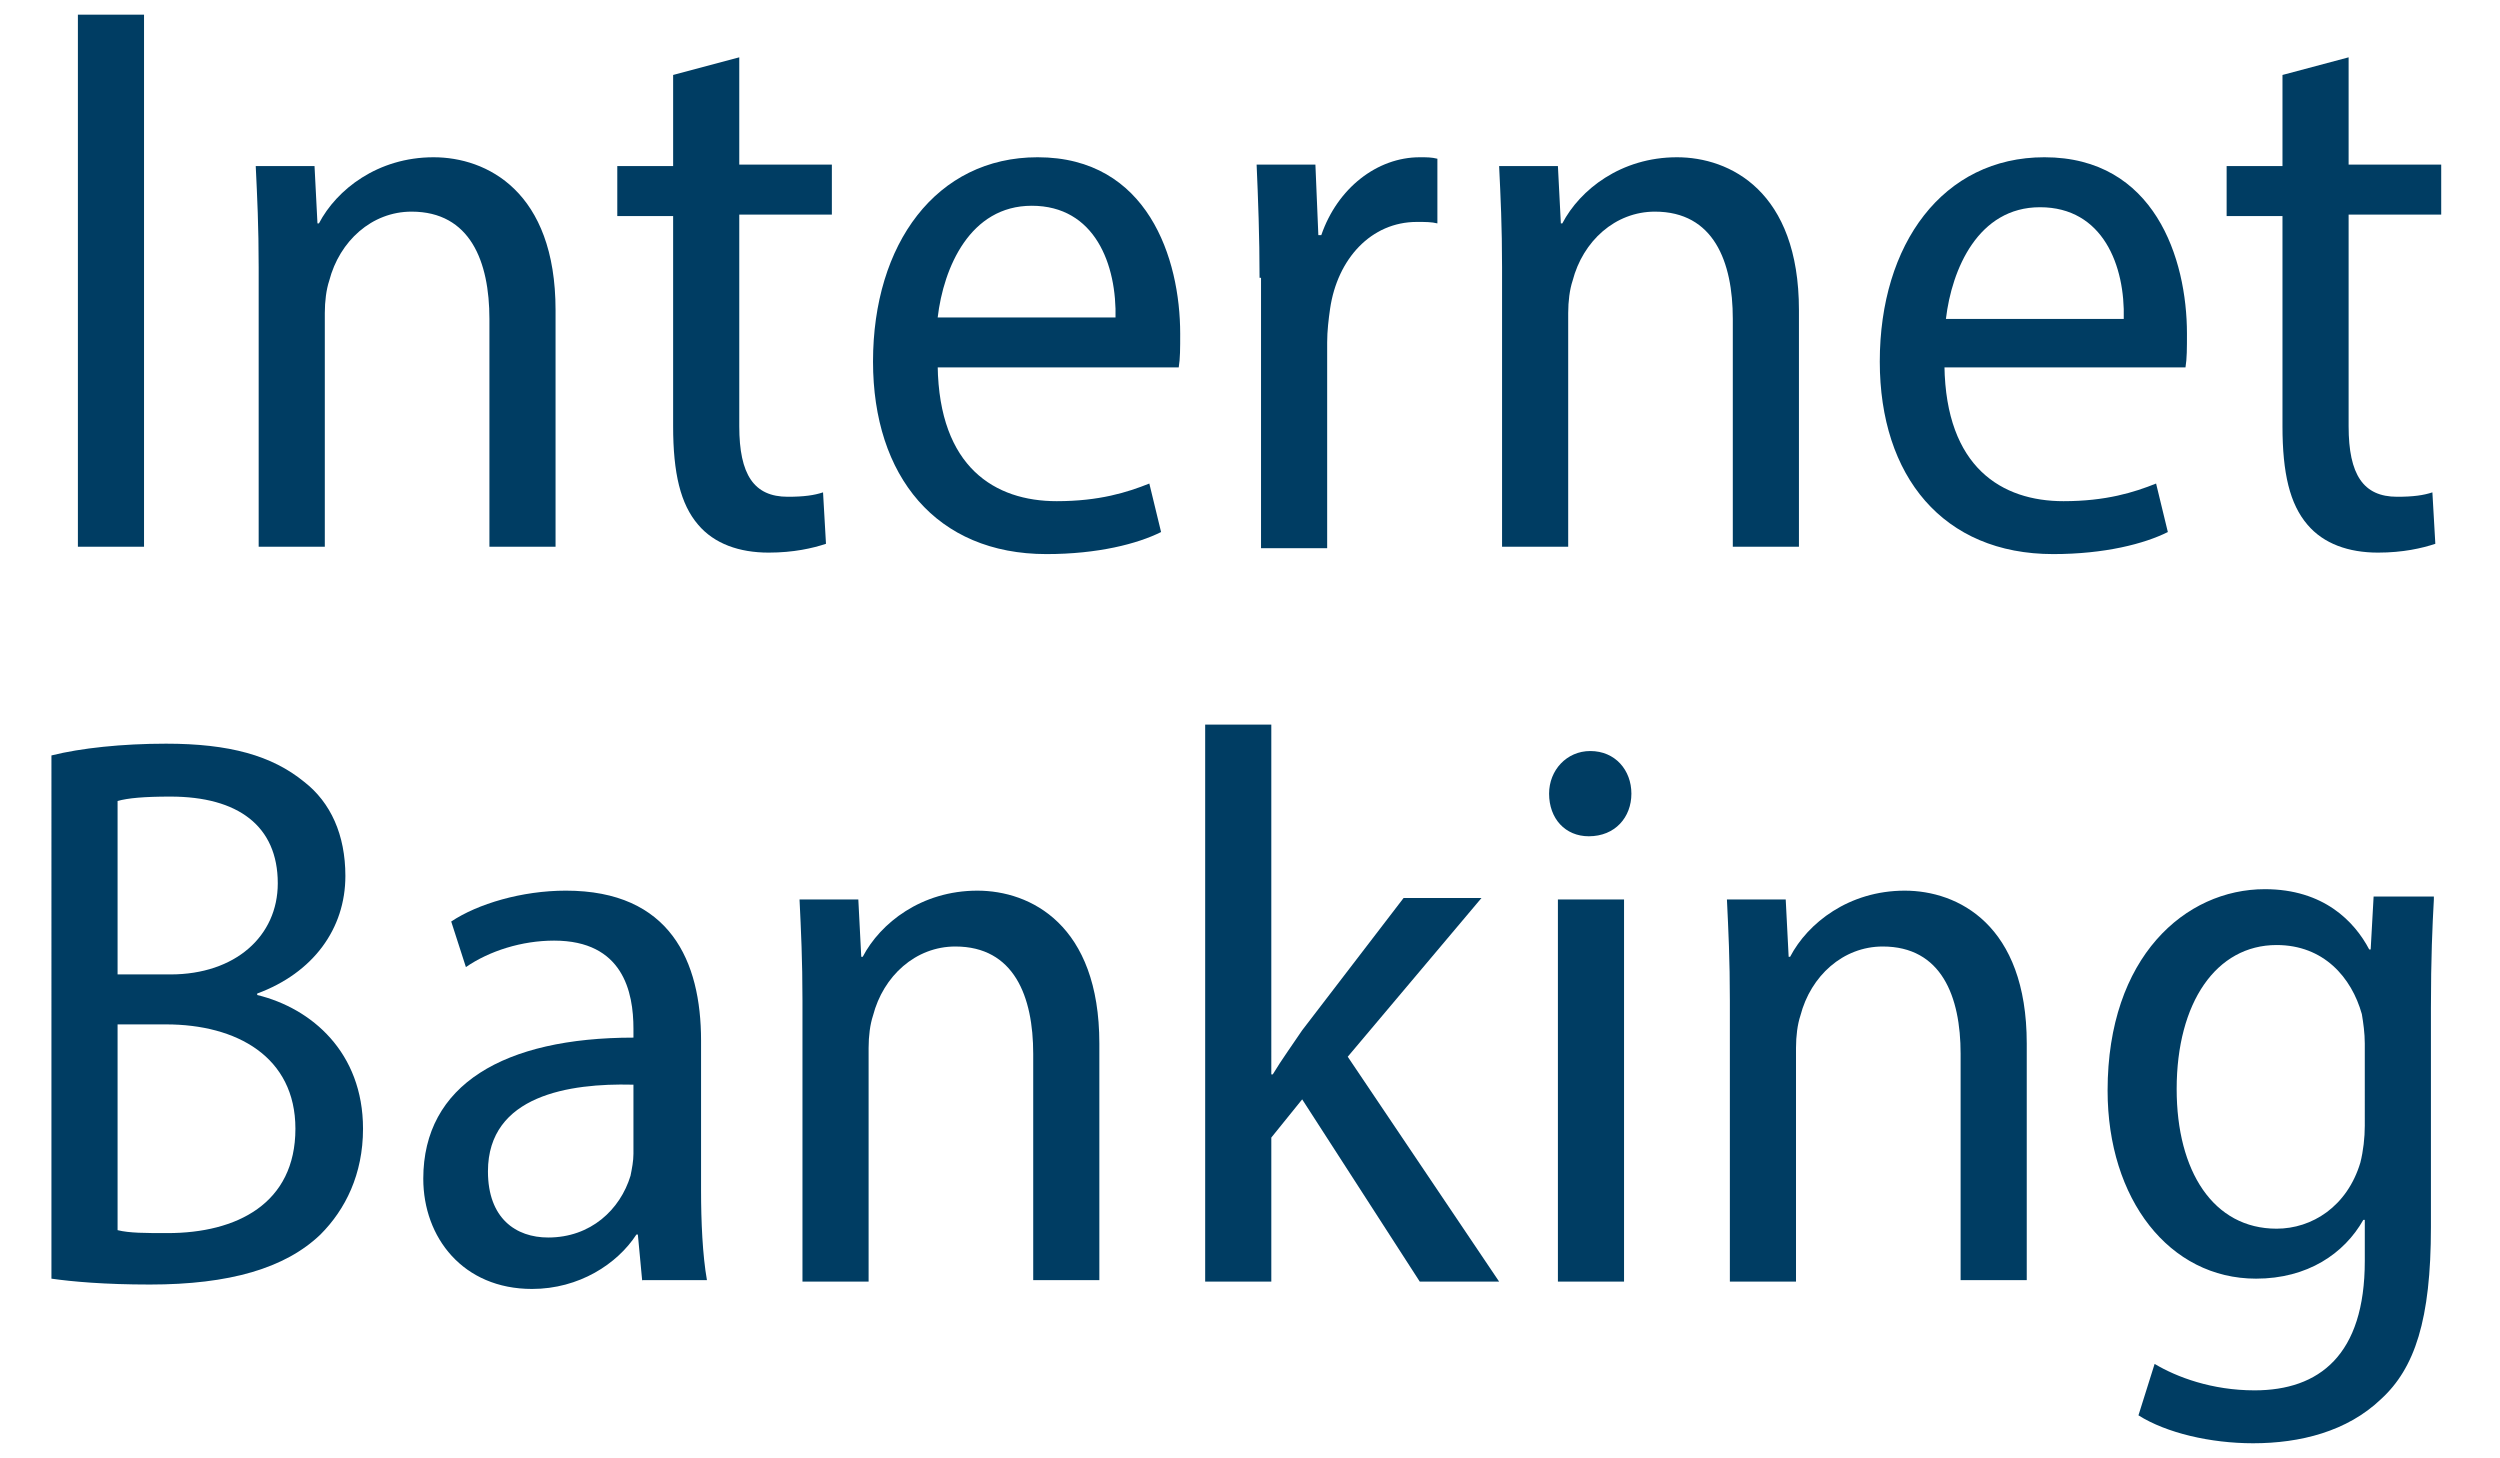
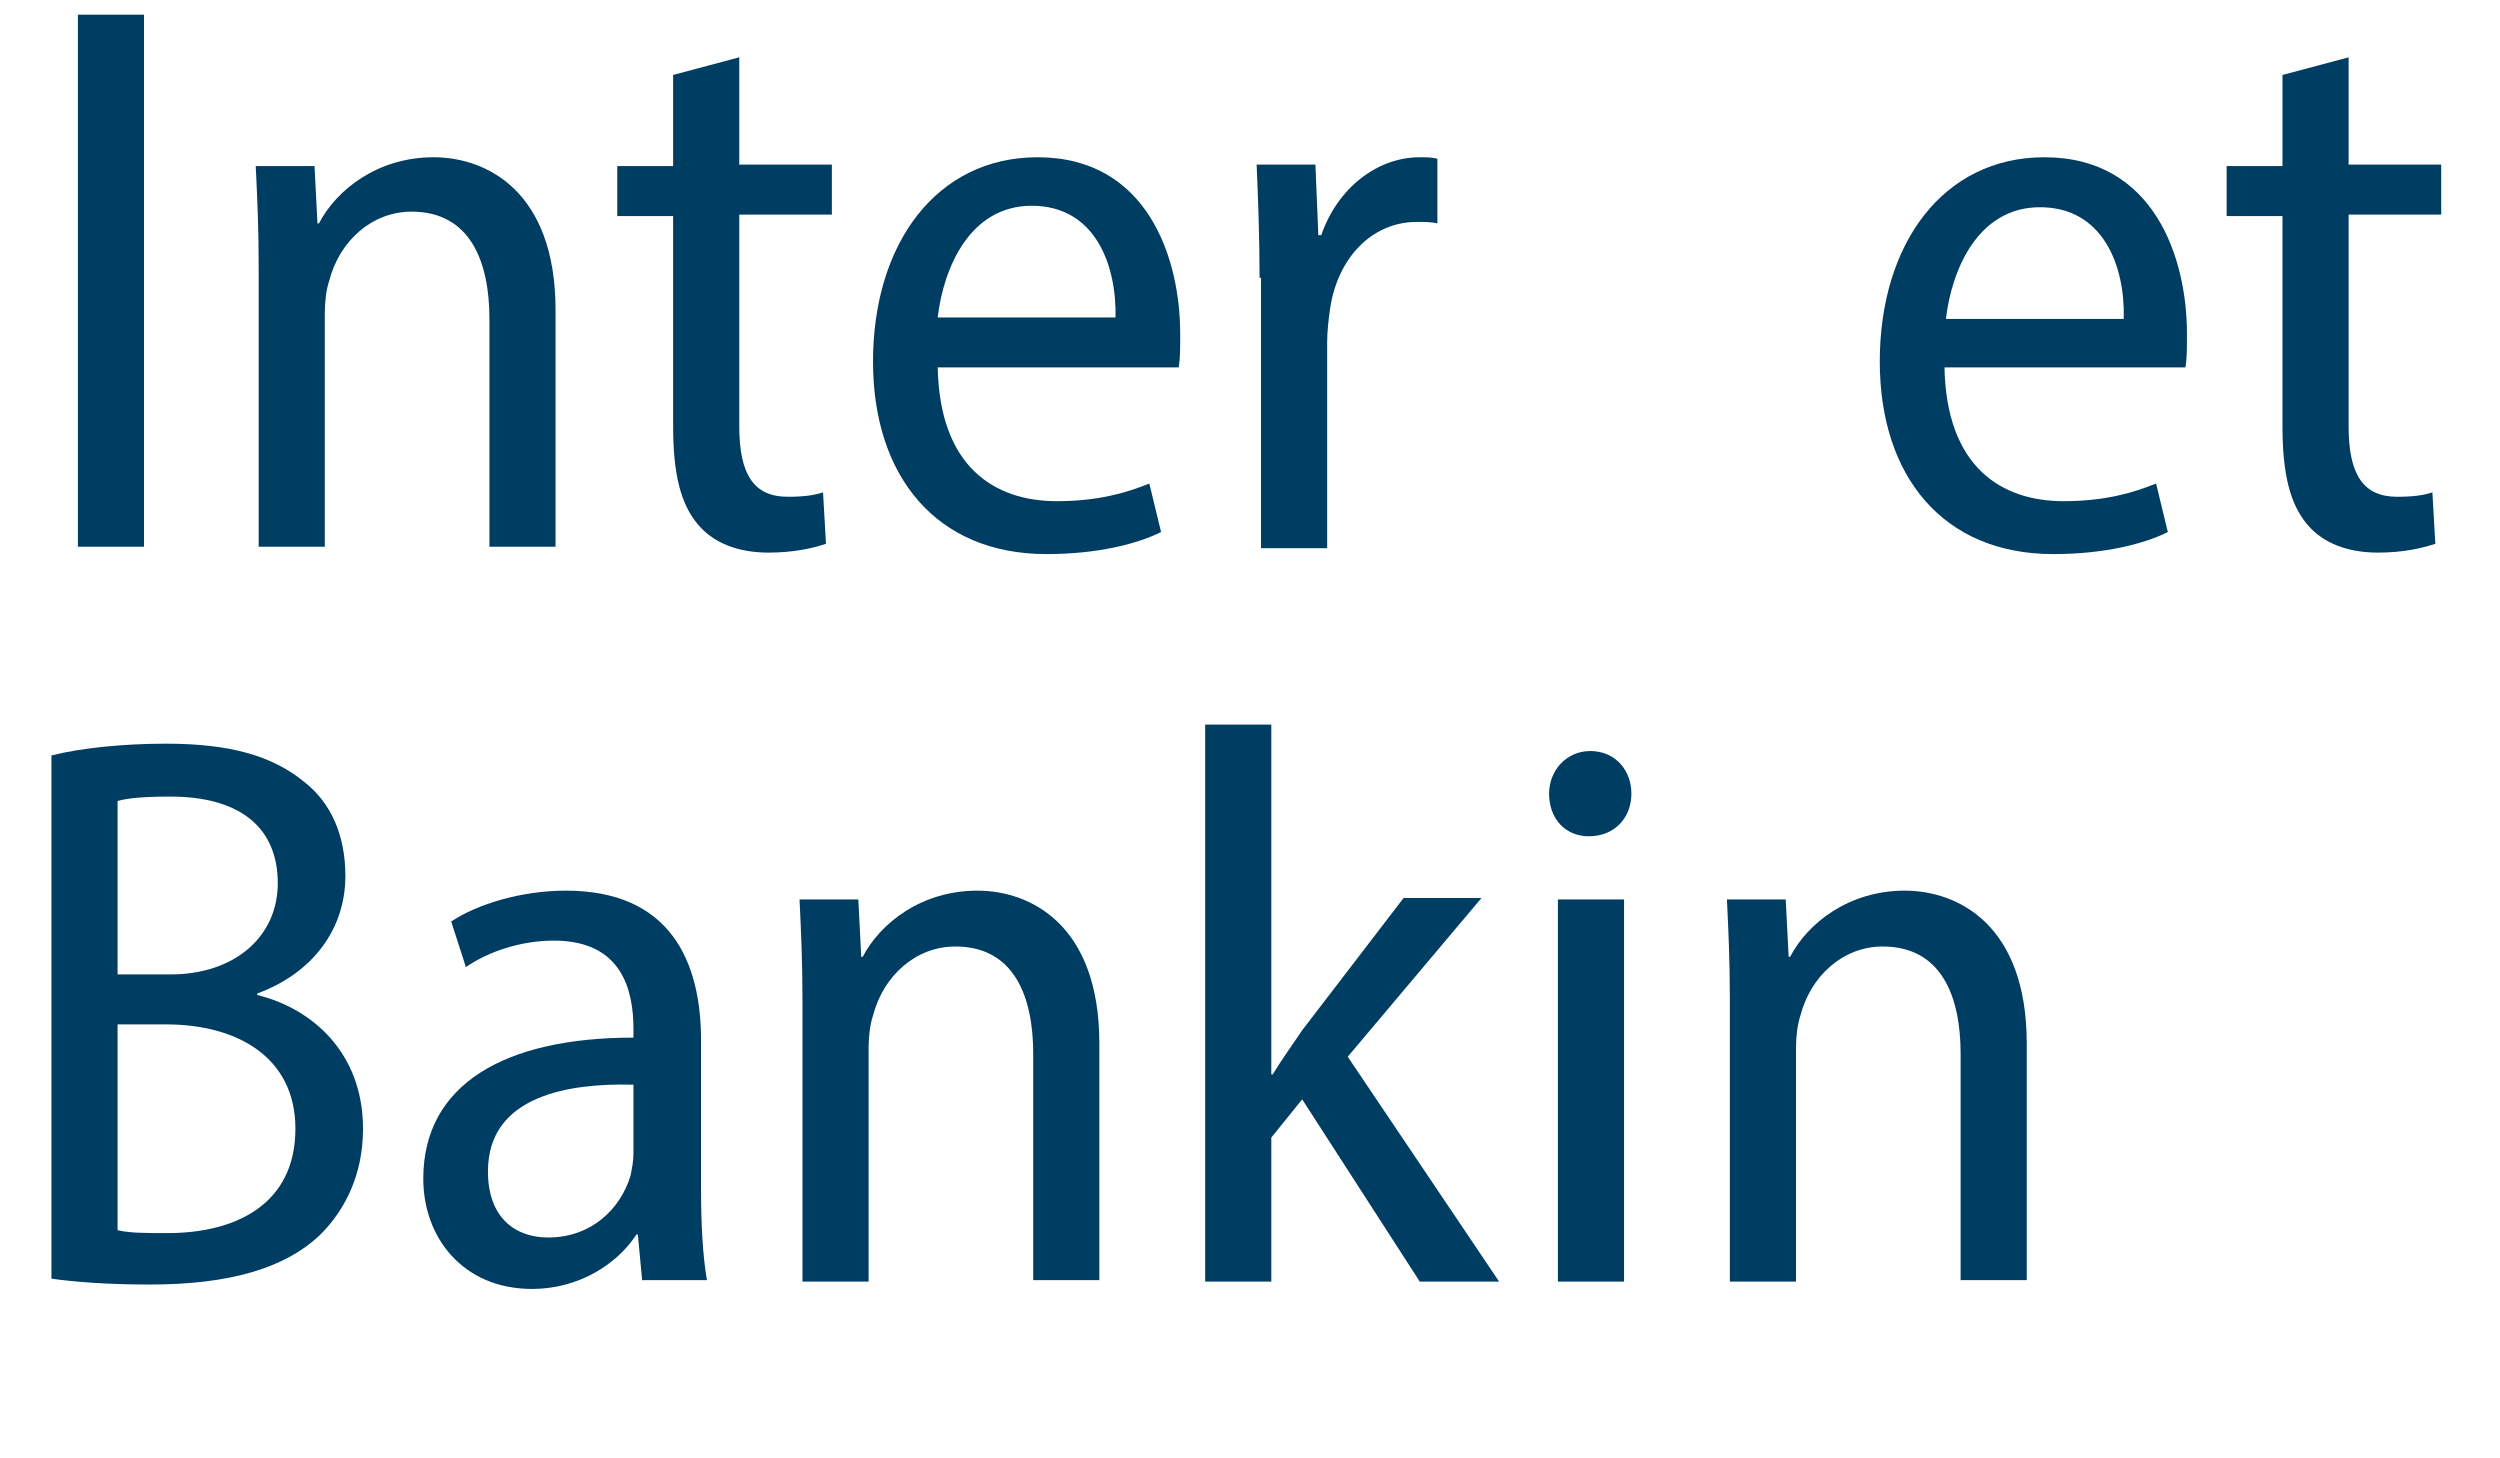
<svg xmlns="http://www.w3.org/2000/svg" version="1.1" id="Layer_1" x="0px" y="0px" viewBox="0 0 170.1 99.2" style="enable-background:new 0 0 170.1 99.2;" xml:space="preserve">
  <style type="text/css">
	.st0{fill:#003D63;}
</style>
  <g>
    <path class="st0" d="M9.8,1v36.2H5.3V1H9.8z" />
    <path class="st0" d="M17.6,18.2c0-2.8-0.1-4.8-0.2-6.9h4l0.2,3.9h0.1c1.2-2.3,4-4.5,7.8-4.5c3.6,0,8.3,2.3,8.3,10.4v16.1h-4.5V21.7   c0-3.9-1.3-7.3-5.3-7.3c-2.7,0-4.9,2-5.6,4.7c-0.2,0.6-0.3,1.4-0.3,2.2v15.9h-4.5V18.2z" />
    <path class="st0" d="M50.3,3.9v7.3h6.3v3.4h-6.3v14.4c0,3.3,1,4.8,3.3,4.8c1.1,0,1.8-0.1,2.4-0.3l0.2,3.5c-0.9,0.3-2.2,0.6-3.9,0.6   c-2,0-3.7-0.6-4.8-1.9c-1.2-1.4-1.7-3.5-1.7-6.7V14.7h-3.8v-3.4h3.8V5.1L50.3,3.9z" />
    <path class="st0" d="M63.8,24.9c0.1,6.9,3.9,9.2,8.1,9.2c2.9,0,4.8-0.6,6.3-1.2l0.8,3.3c-1.6,0.8-4.3,1.5-7.8,1.5   c-7.5,0-11.8-5.3-11.8-13.1c0-8,4.3-13.9,11.2-13.9c7.5,0,9.7,6.9,9.7,12c0,1,0,1.7-0.1,2.3H63.8z M75.9,21.7   C76,18,74.5,14,70.2,14c-4.2,0-6,4.2-6.4,7.6H75.9z" />
    <path class="st0" d="M85.7,18.9c0-2.8-0.1-5.4-0.2-7.7h4l0.2,4.8h0.2c1.1-3.2,3.8-5.3,6.7-5.3c0.5,0,0.8,0,1.2,0.1v4.4   c-0.4-0.1-0.8-0.1-1.4-0.1c-3.1,0-5.4,2.5-5.9,5.9c-0.1,0.7-0.2,1.5-0.2,2.3v14h-4.5V18.9z" />
-     <path class="st0" d="M102.2,18.2c0-2.8-0.1-4.8-0.2-6.9h4l0.2,3.9h0.1c1.2-2.3,4-4.5,7.8-4.5c3.6,0,8.3,2.3,8.3,10.4v16.1h-4.5   V21.7c0-3.9-1.3-7.3-5.3-7.3c-2.7,0-4.9,2-5.6,4.7c-0.2,0.6-0.3,1.4-0.3,2.2v15.9h-4.5V18.2z" />
    <path class="st0" d="M132.3,24.9c0.1,6.9,3.9,9.2,8.1,9.2c2.9,0,4.8-0.6,6.3-1.2l0.8,3.3c-1.6,0.8-4.3,1.5-7.8,1.5   c-7.5,0-11.8-5.3-11.8-13.1c0-8,4.3-13.9,11.2-13.9c7.5,0,9.7,6.9,9.7,12c0,1,0,1.7-0.1,2.3H132.3z M144.5,21.7   c0.1-3.6-1.4-7.6-5.7-7.6c-4.2,0-6,4.2-6.4,7.6H144.5z" />
    <path class="st0" d="M159.8,3.9v7.3h6.3v3.4h-6.3v14.4c0,3.3,1,4.8,3.3,4.8c1.1,0,1.8-0.1,2.4-0.3l0.2,3.5   c-0.9,0.3-2.2,0.6-3.9,0.6c-2,0-3.7-0.6-4.8-1.9c-1.2-1.4-1.7-3.5-1.7-6.7V14.7h-3.8v-3.4h3.8V5.1L159.8,3.9z" />
    <path class="st0" d="M3.5,51.4c2-0.5,4.8-0.8,7.8-0.8c4.3,0,7.2,0.8,9.4,2.6c1.8,1.4,2.8,3.6,2.8,6.4c0,3.6-2.2,6.6-6,8v0.1   c3.7,0.9,7.2,3.9,7.2,9.1c0,3.1-1.2,5.5-2.9,7.2c-2.4,2.3-6.2,3.4-11.6,3.4c-3.1,0-5.3-0.2-6.7-0.4V51.4z M8,66.3h3.6   c4.4,0,7.3-2.6,7.3-6.2c0-3.9-2.7-5.9-7.3-5.9c-1.8,0-2.9,0.1-3.6,0.3V66.3z M8,83.7c0.8,0.2,1.9,0.2,3.4,0.2c4.7,0,8.7-2,8.7-7.1   c0-4.9-4-7.1-8.8-7.1H8V83.7z" />
    <path class="st0" d="M43.7,87.2L43.4,84h-0.1c-1.3,2-3.9,3.7-7.1,3.7c-4.7,0-7.4-3.5-7.4-7.5c0-6.4,5.5-9.6,14.3-9.6V70   c0-2.5-0.7-6-5.4-6c-2.2,0-4.4,0.7-6,1.8l-1-3.1c1.8-1.2,4.8-2.1,7.8-2.1c7.1,0,9.2,4.8,9.2,10.2v10.2c0,2.1,0.1,4.4,0.4,6.1H43.7z    M43,73.8c-4.2-0.1-9.8,0.7-9.8,5.9c0,3.2,1.9,4.5,4.1,4.5c2.9,0,4.9-1.9,5.6-4.2c0.1-0.5,0.2-1,0.2-1.5V73.8z" />
    <path class="st0" d="M54.6,68.1c0-2.8-0.1-4.8-0.2-6.9h4l0.2,3.9h0.1c1.2-2.3,4-4.5,7.8-4.5c3.6,0,8.3,2.3,8.3,10.4v16.1h-4.5V71.7   c0-3.9-1.3-7.3-5.3-7.3c-2.7,0-4.9,2-5.6,4.7c-0.2,0.6-0.3,1.4-0.3,2.2v15.9h-4.5V68.1z" />
    <path class="st0" d="M86.5,73.1h0.1c0.6-1,1.4-2.1,2-3l6.9-9h5.3l-9.1,10.8L102,87.2h-5.4l-8-12.4l-2.1,2.6v9.8H82V49.3h4.5V73.1z" />
    <path class="st0" d="M111,54c0,1.6-1.1,2.9-2.9,2.9c-1.6,0-2.7-1.2-2.7-2.9c0-1.6,1.2-2.9,2.8-2.9C109.9,51.1,111,52.4,111,54z    M106,87.2v-26h4.5v26H106z" />
    <path class="st0" d="M117.7,68.1c0-2.8-0.1-4.8-0.2-6.9h4l0.2,3.9h0.1c1.2-2.3,4-4.5,7.8-4.5c3.6,0,8.3,2.3,8.3,10.4v16.1h-4.5   V71.7c0-3.9-1.3-7.3-5.3-7.3c-2.7,0-4.9,2-5.6,4.7c-0.2,0.6-0.3,1.4-0.3,2.2v15.9h-4.5V68.1z" />
-     <path class="st0" d="M165.6,61.2c-0.1,1.8-0.2,4-0.2,7.4v14.9c0,6.3-1.1,9.6-3.4,11.7c-2.3,2.2-5.5,3-8.7,3c-2.9,0-5.9-0.7-7.8-1.9   l1.1-3.5c1.5,0.9,3.9,1.8,6.8,1.8c4.4,0,7.5-2.4,7.5-8.8v-2.8h-0.1c-1.3,2.3-3.8,4-7.3,4c-5.9,0-10.1-5.4-10.1-12.8   c0-9.1,5.3-13.7,10.7-13.7c4,0,6.1,2.2,7.1,4.1h0.1l0.2-3.6H165.6z M160.9,71c0-0.7-0.1-1.4-0.2-2c-0.7-2.5-2.6-4.7-5.8-4.7   c-4.1,0-6.8,3.9-6.8,9.8c0,5.6,2.5,9.5,6.8,9.5c2.4,0,4.8-1.5,5.7-4.5c0.2-0.8,0.3-1.7,0.3-2.5V71z" />
  </g>
</svg>